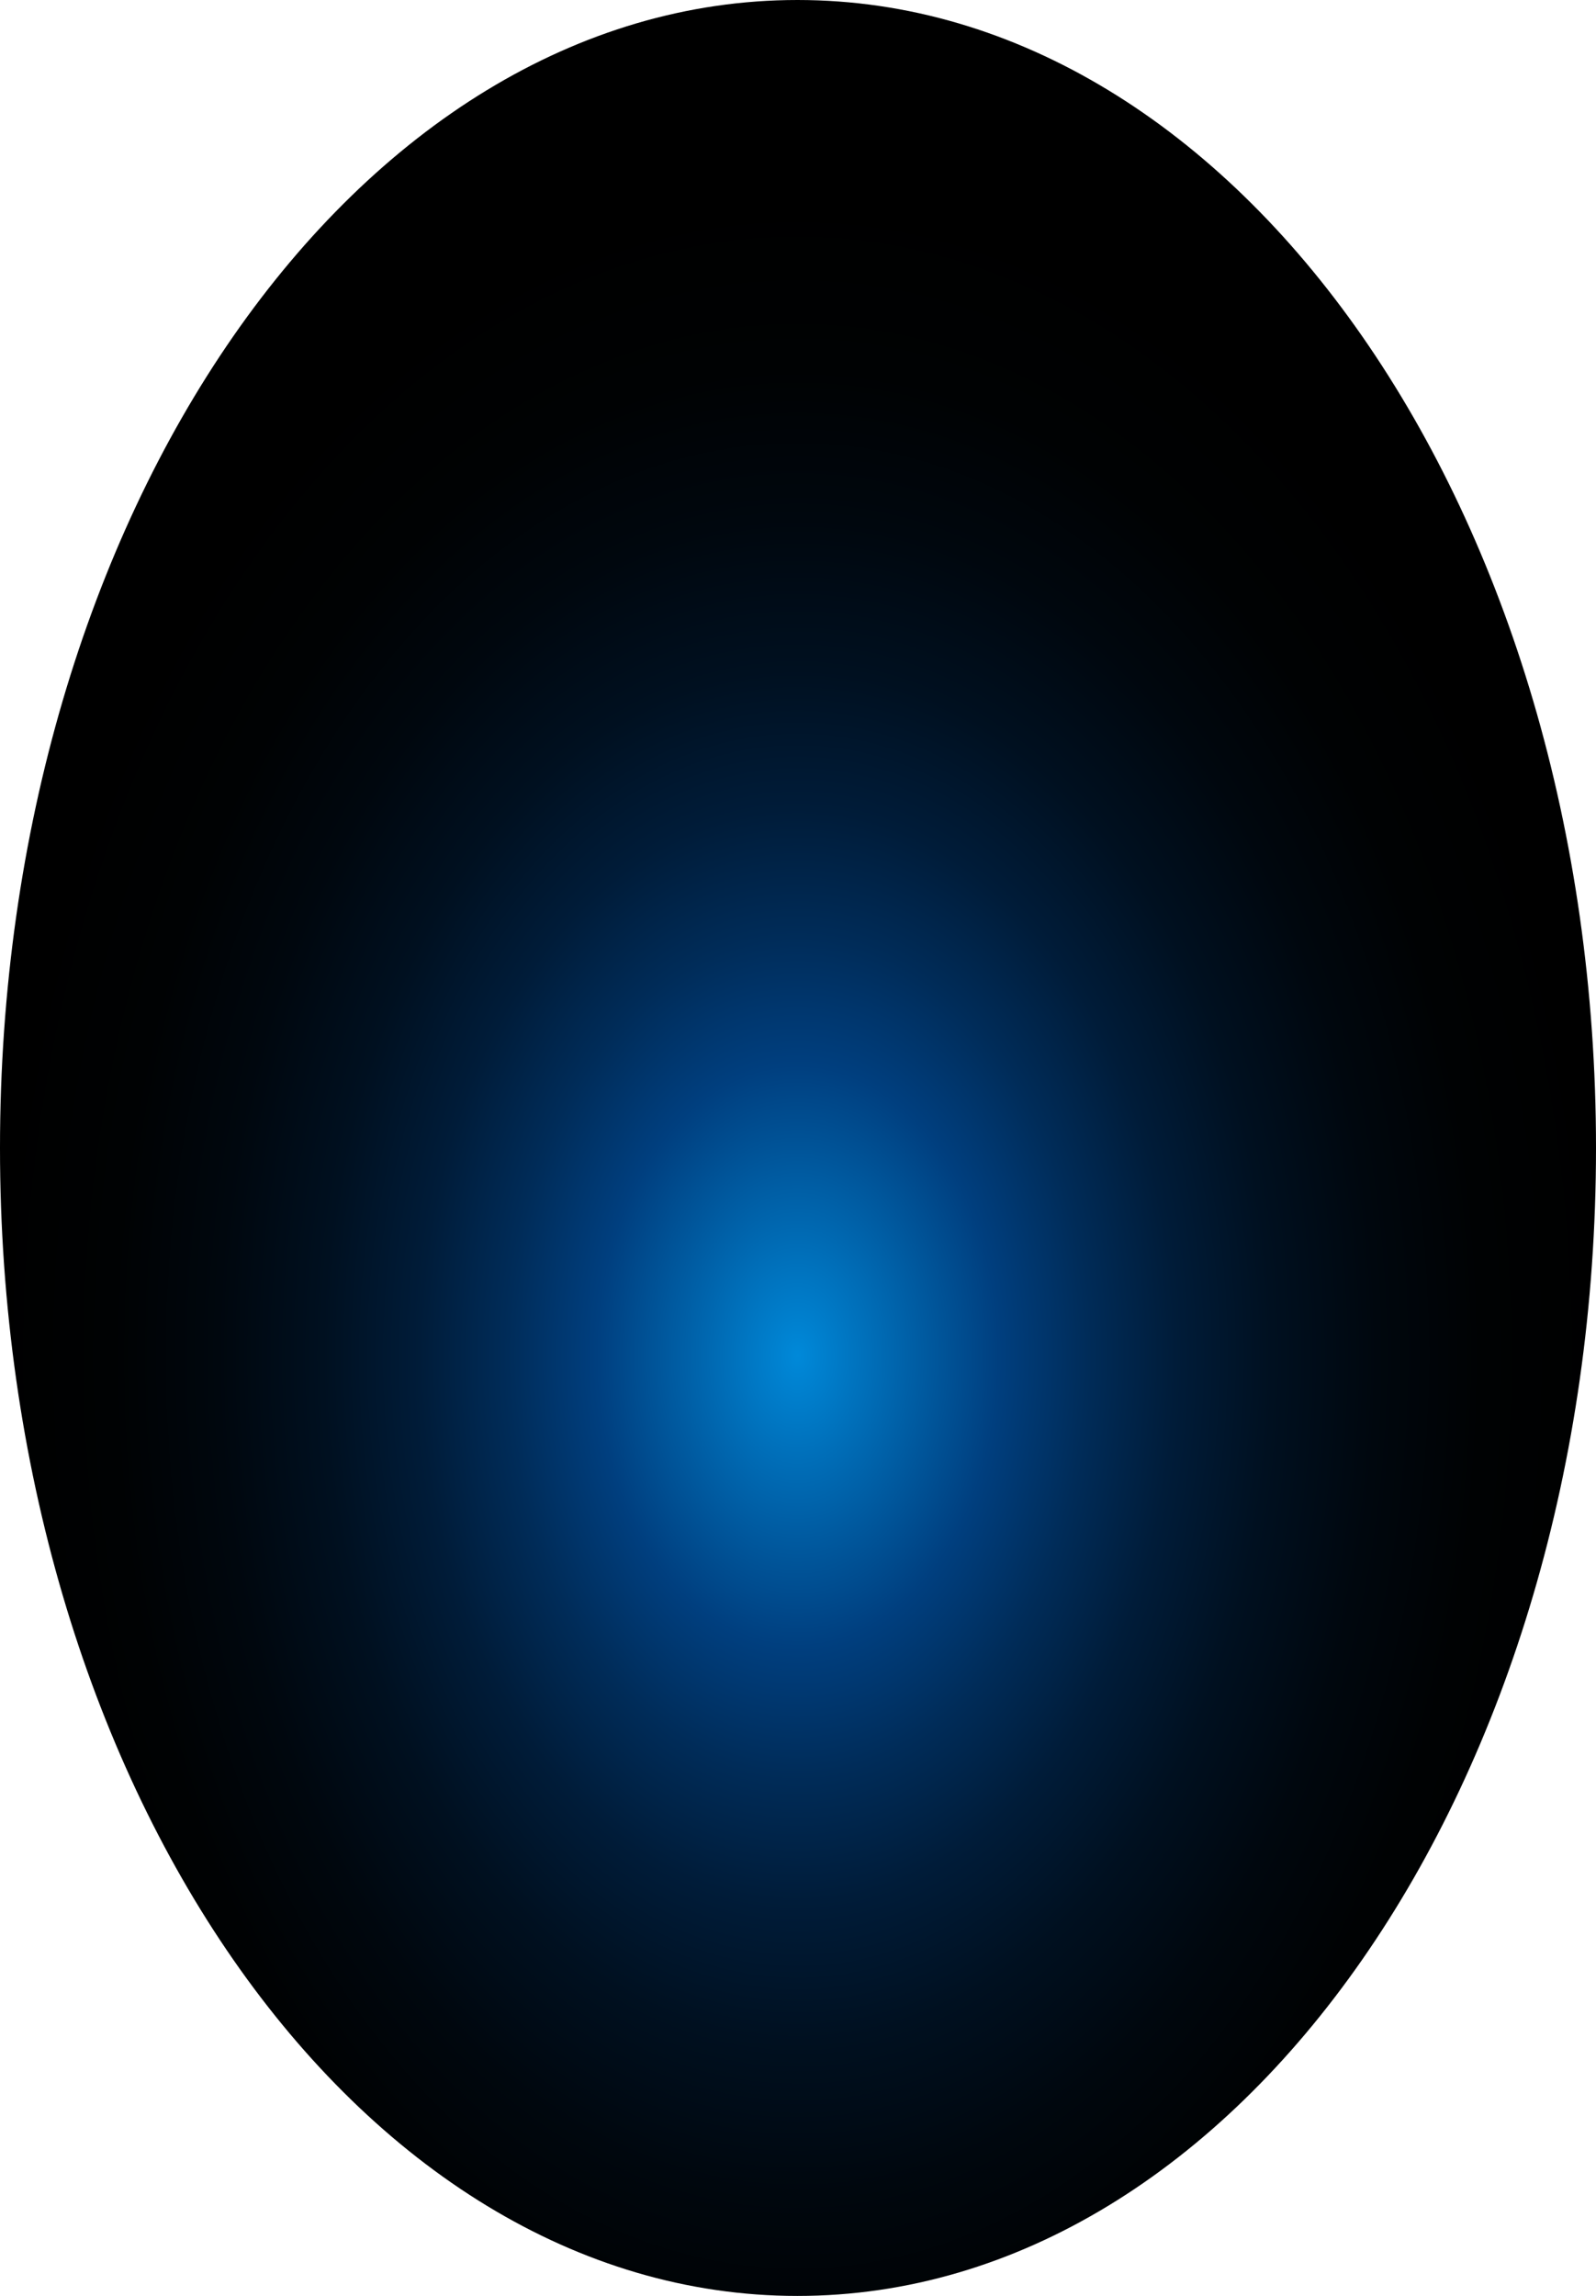
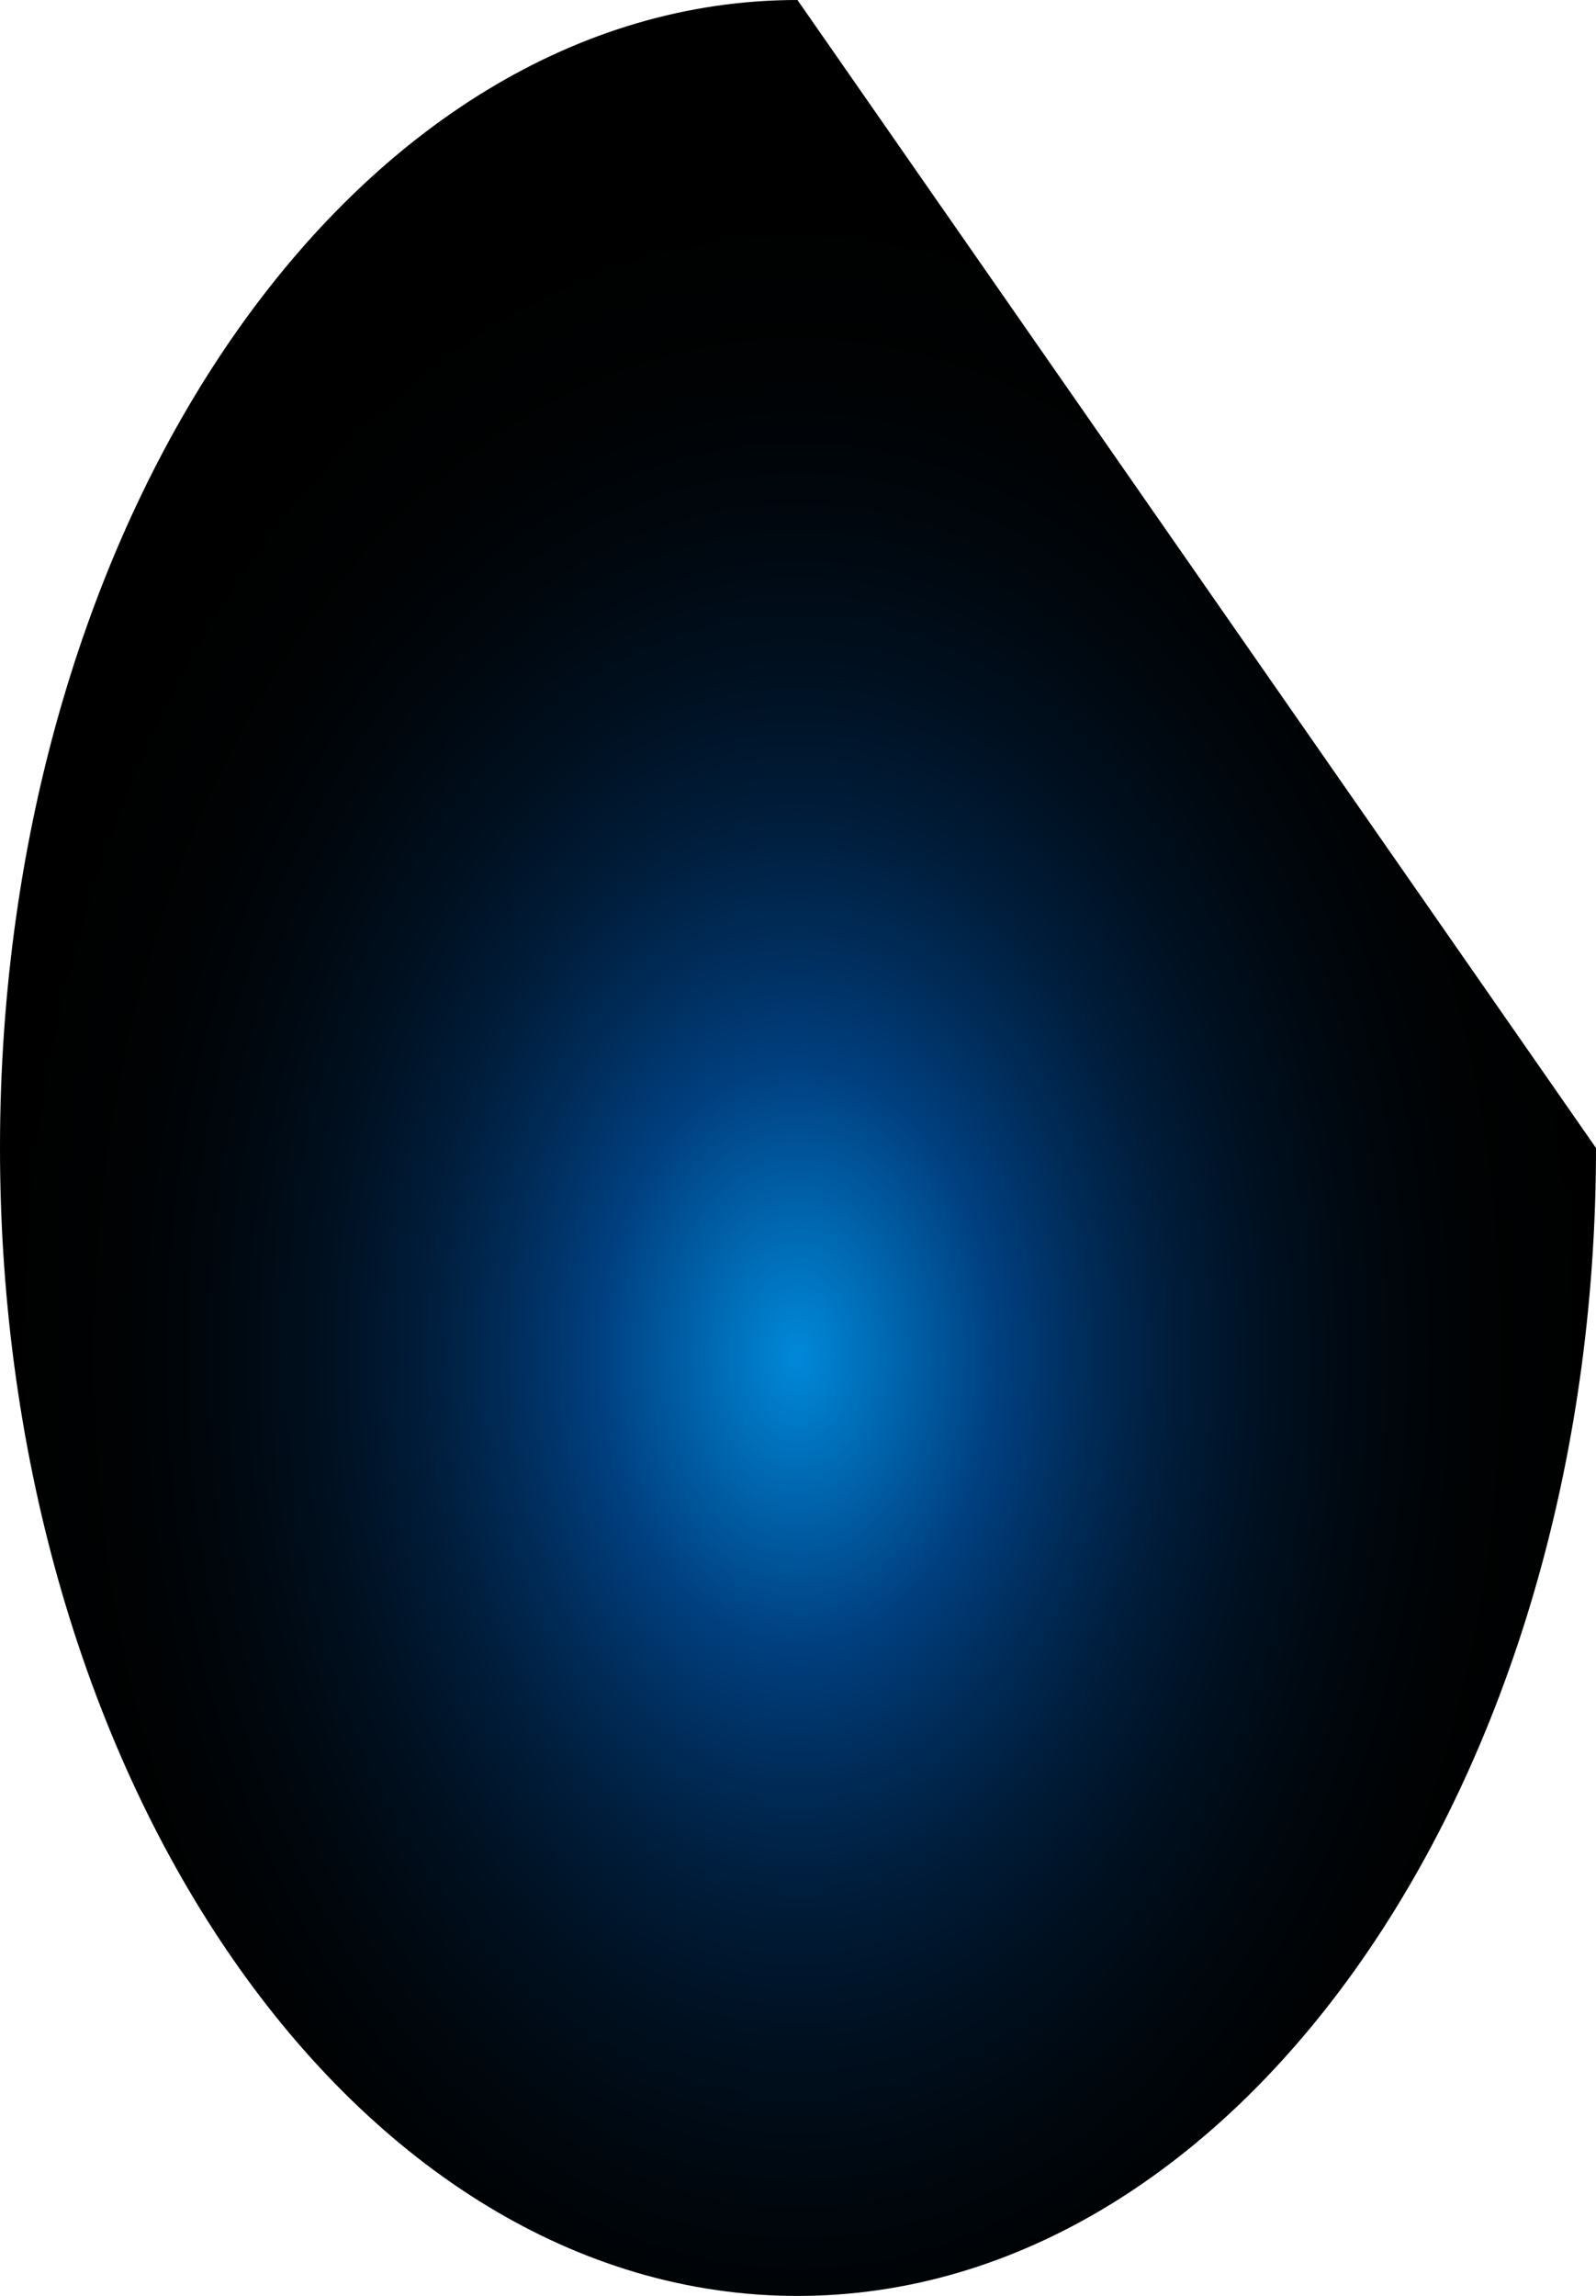
<svg xmlns="http://www.w3.org/2000/svg" fill="none" height="100%" overflow="visible" preserveAspectRatio="none" style="display: block;" viewBox="0 0 52.911 76.084" width="100%">
-   <path d="M52.911 38.042C52.911 59.061 41.057 76.084 26.438 76.084C11.819 76.084 0 59.061 0 38.042C0 17.023 11.819 0 26.438 0C41.057 0 52.911 17.023 52.911 38.042Z" fill="url(#paint0_radial_0_699)" id="Vector" style="mix-blend-mode:screen" />
+   <path d="M52.911 38.042C52.911 59.061 41.057 76.084 26.438 76.084C11.819 76.084 0 59.061 0 38.042C0 17.023 11.819 0 26.438 0Z" fill="url(#paint0_radial_0_699)" id="Vector" style="mix-blend-mode:screen" />
  <defs>
    <radialGradient cx="0" cy="0" gradientTransform="translate(26.438 44.858) scale(26.473 38.144)" gradientUnits="userSpaceOnUse" id="paint0_radial_0_699" r="1">
      <stop stop-color="#0089D9" />
      <stop offset="0.25" stop-color="#003F7F" />
      <stop offset="0.36" stop-color="#002C59" />
      <stop offset="0.47" stop-color="#001C39" />
      <stop offset="0.59" stop-color="#001020" />
      <stop offset="0.72" stop-color="#00070E" />
      <stop offset="0.85" stop-color="#000203" />
      <stop offset="1" />
    </radialGradient>
  </defs>
</svg>